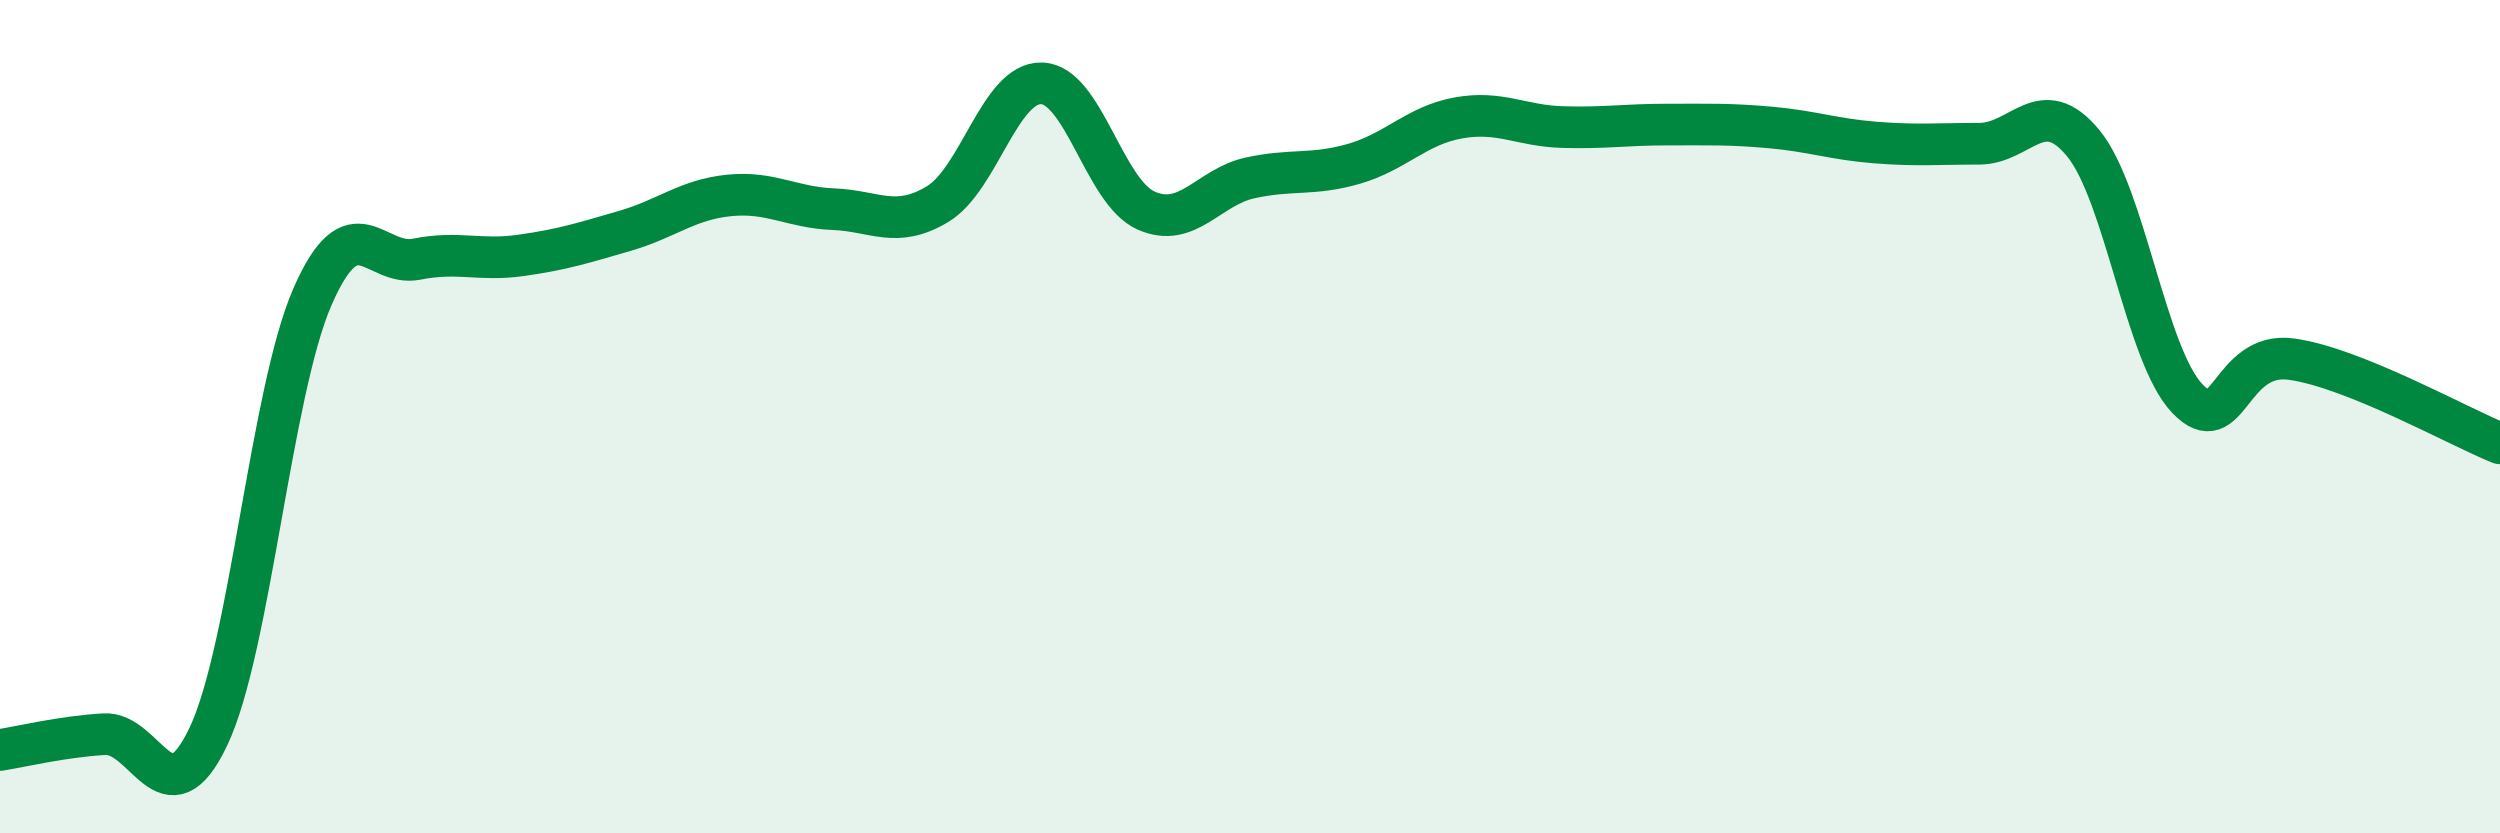
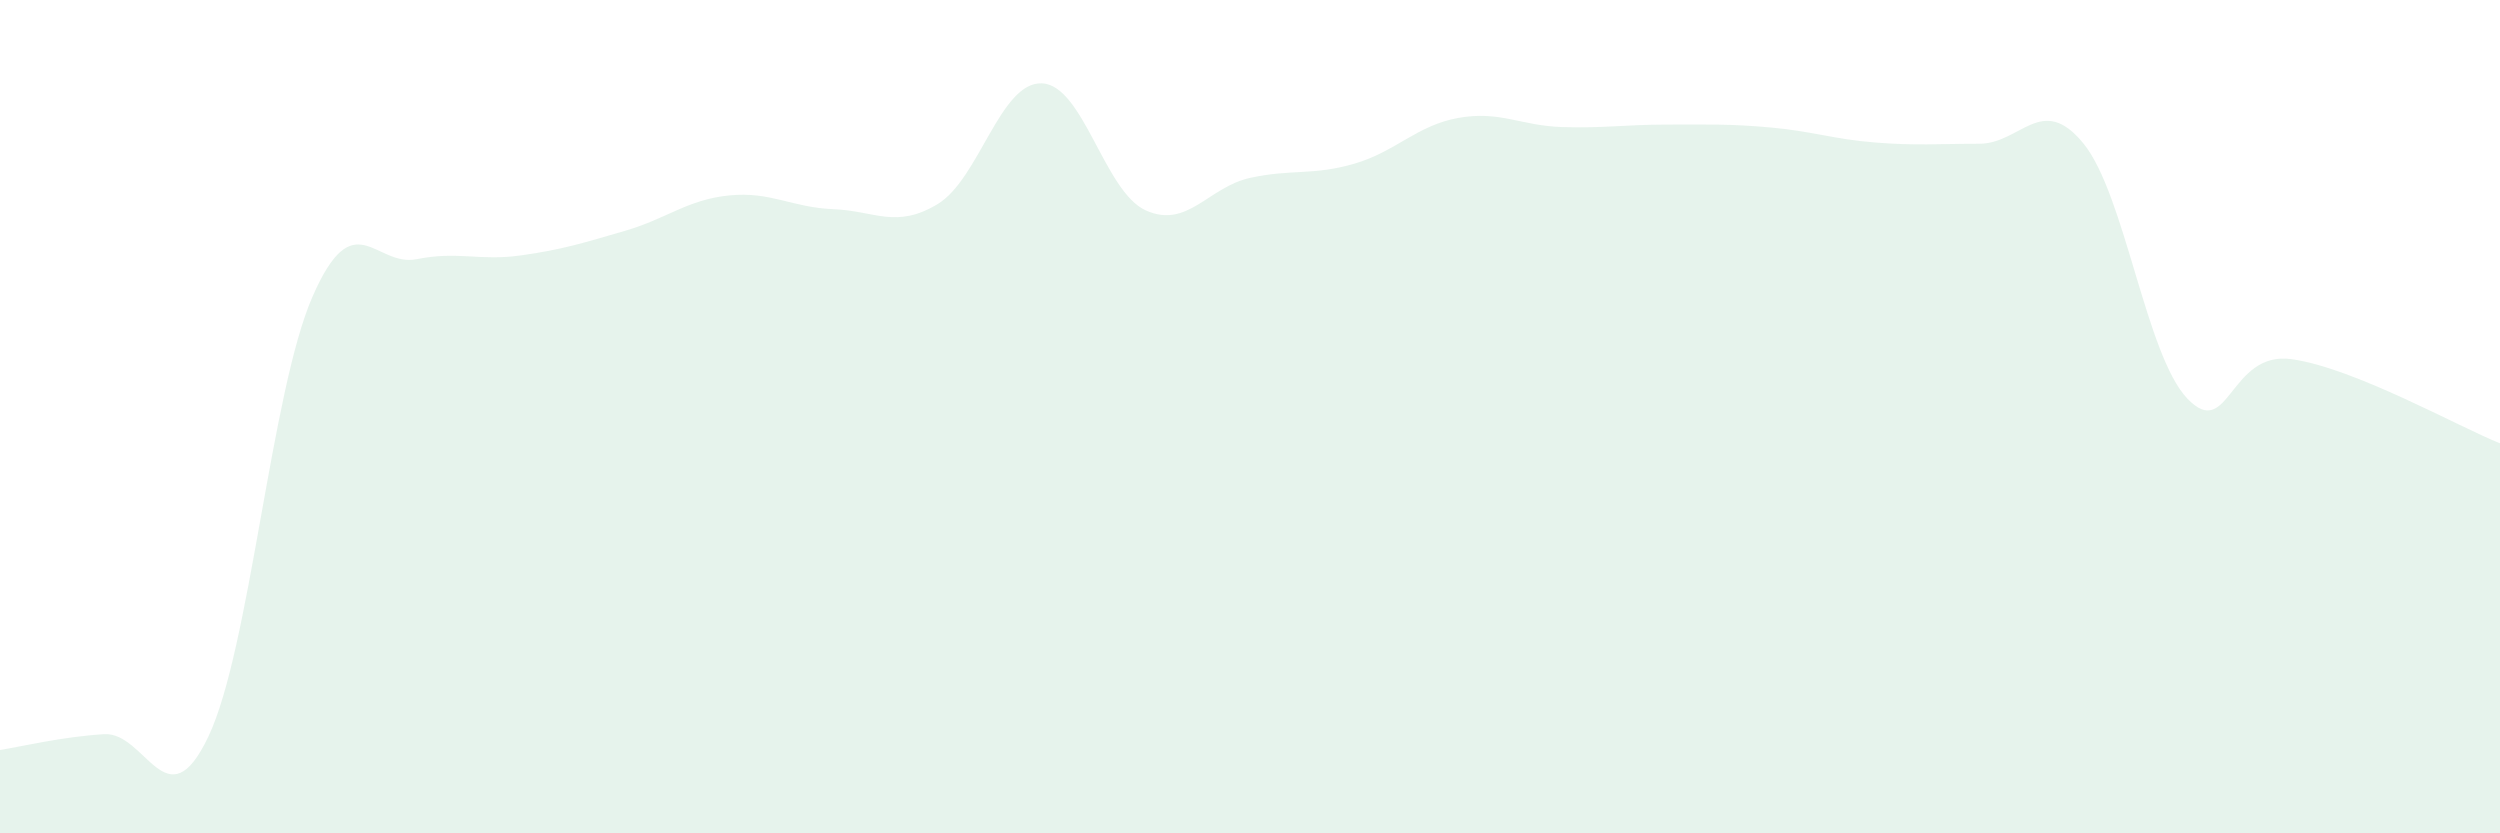
<svg xmlns="http://www.w3.org/2000/svg" width="60" height="20" viewBox="0 0 60 20">
  <path d="M 0,18 C 0.5,17.92 1.5,17.68 2.5,17.62 C 3.5,17.56 4,19.78 5,17.68 C 6,15.58 6.5,9.41 7.5,7.12 C 8.5,4.83 9,6.42 10,6.22 C 11,6.02 11.5,6.27 12.5,6.13 C 13.5,5.99 14,5.83 15,5.54 C 16,5.25 16.5,4.79 17.5,4.69 C 18.5,4.59 19,4.98 20,5.02 C 21,5.06 21.5,5.5 22.5,4.9 C 23.5,4.3 24,1.97 25,2 C 26,2.03 26.5,4.6 27.5,5.05 C 28.5,5.5 29,4.49 30,4.27 C 31,4.05 31.5,4.22 32.5,3.93 C 33.5,3.64 34,3.01 35,2.83 C 36,2.65 36.5,3.02 37.5,3.05 C 38.5,3.08 39,2.99 40,2.99 C 41,2.99 41.5,2.97 42.5,3.06 C 43.5,3.15 44,3.34 45,3.42 C 46,3.5 46.5,3.45 47.5,3.45 C 48.5,3.45 49,2.22 50,3.44 C 51,4.66 51.5,8.53 52.5,9.57 C 53.5,10.61 53.5,8.41 55,8.62 C 56.5,8.83 59,10.24 60,10.64L60 20L0 20Z" fill="#008740" opacity="0.1" stroke-linecap="round" stroke-linejoin="round" />
-   <path d="M 0,18 C 0.5,17.92 1.5,17.68 2.5,17.62 C 3.5,17.56 4,19.78 5,17.68 C 6,15.58 6.5,9.41 7.5,7.12 C 8.5,4.83 9,6.42 10,6.22 C 11,6.02 11.5,6.27 12.5,6.13 C 13.5,5.99 14,5.83 15,5.54 C 16,5.25 16.5,4.79 17.5,4.69 C 18.5,4.59 19,4.98 20,5.02 C 21,5.06 21.5,5.5 22.5,4.9 C 23.5,4.3 24,1.97 25,2 C 26,2.03 26.5,4.6 27.5,5.05 C 28.5,5.5 29,4.49 30,4.27 C 31,4.05 31.5,4.22 32.5,3.93 C 33.5,3.64 34,3.01 35,2.83 C 36,2.65 36.5,3.02 37.5,3.05 C 38.5,3.08 39,2.99 40,2.99 C 41,2.99 41.5,2.97 42.5,3.06 C 43.5,3.15 44,3.34 45,3.42 C 46,3.5 46.5,3.45 47.5,3.45 C 48.5,3.45 49,2.22 50,3.44 C 51,4.66 51.5,8.53 52.5,9.57 C 53.5,10.61 53.5,8.41 55,8.62 C 56.5,8.83 59,10.24 60,10.64" stroke="#008740" stroke-width="1" fill="none" stroke-linecap="round" stroke-linejoin="round" />
</svg>